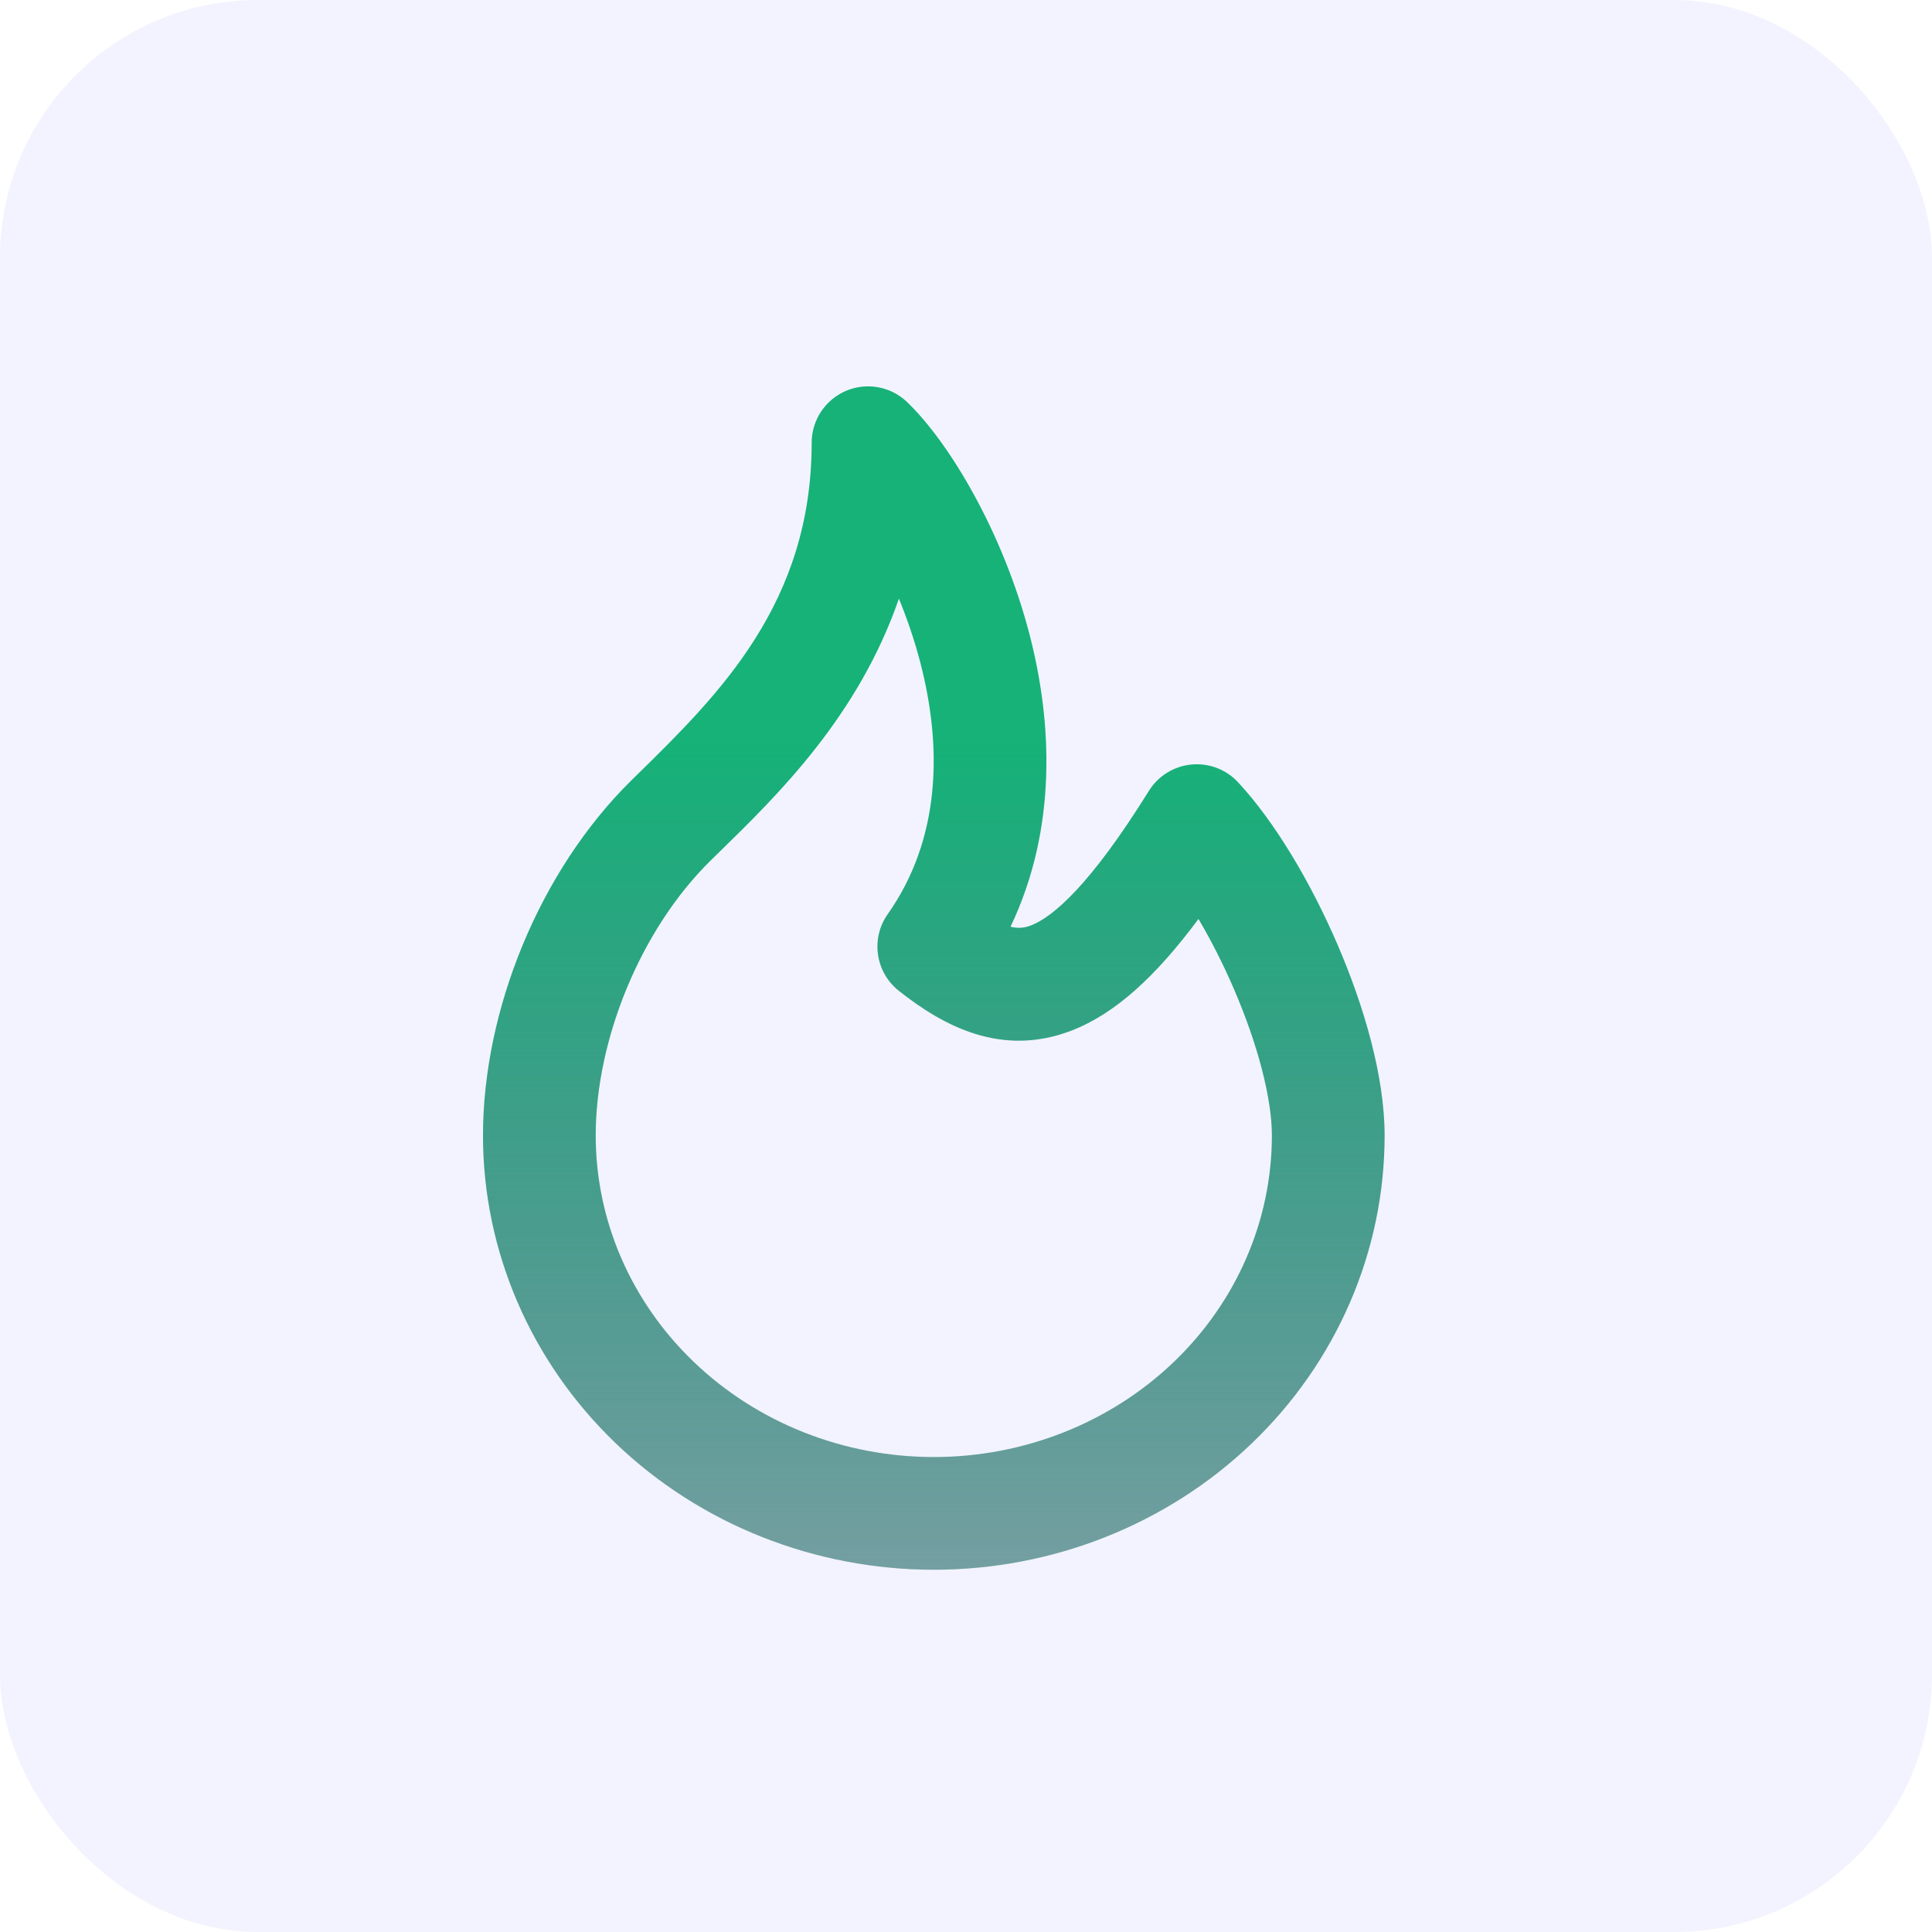
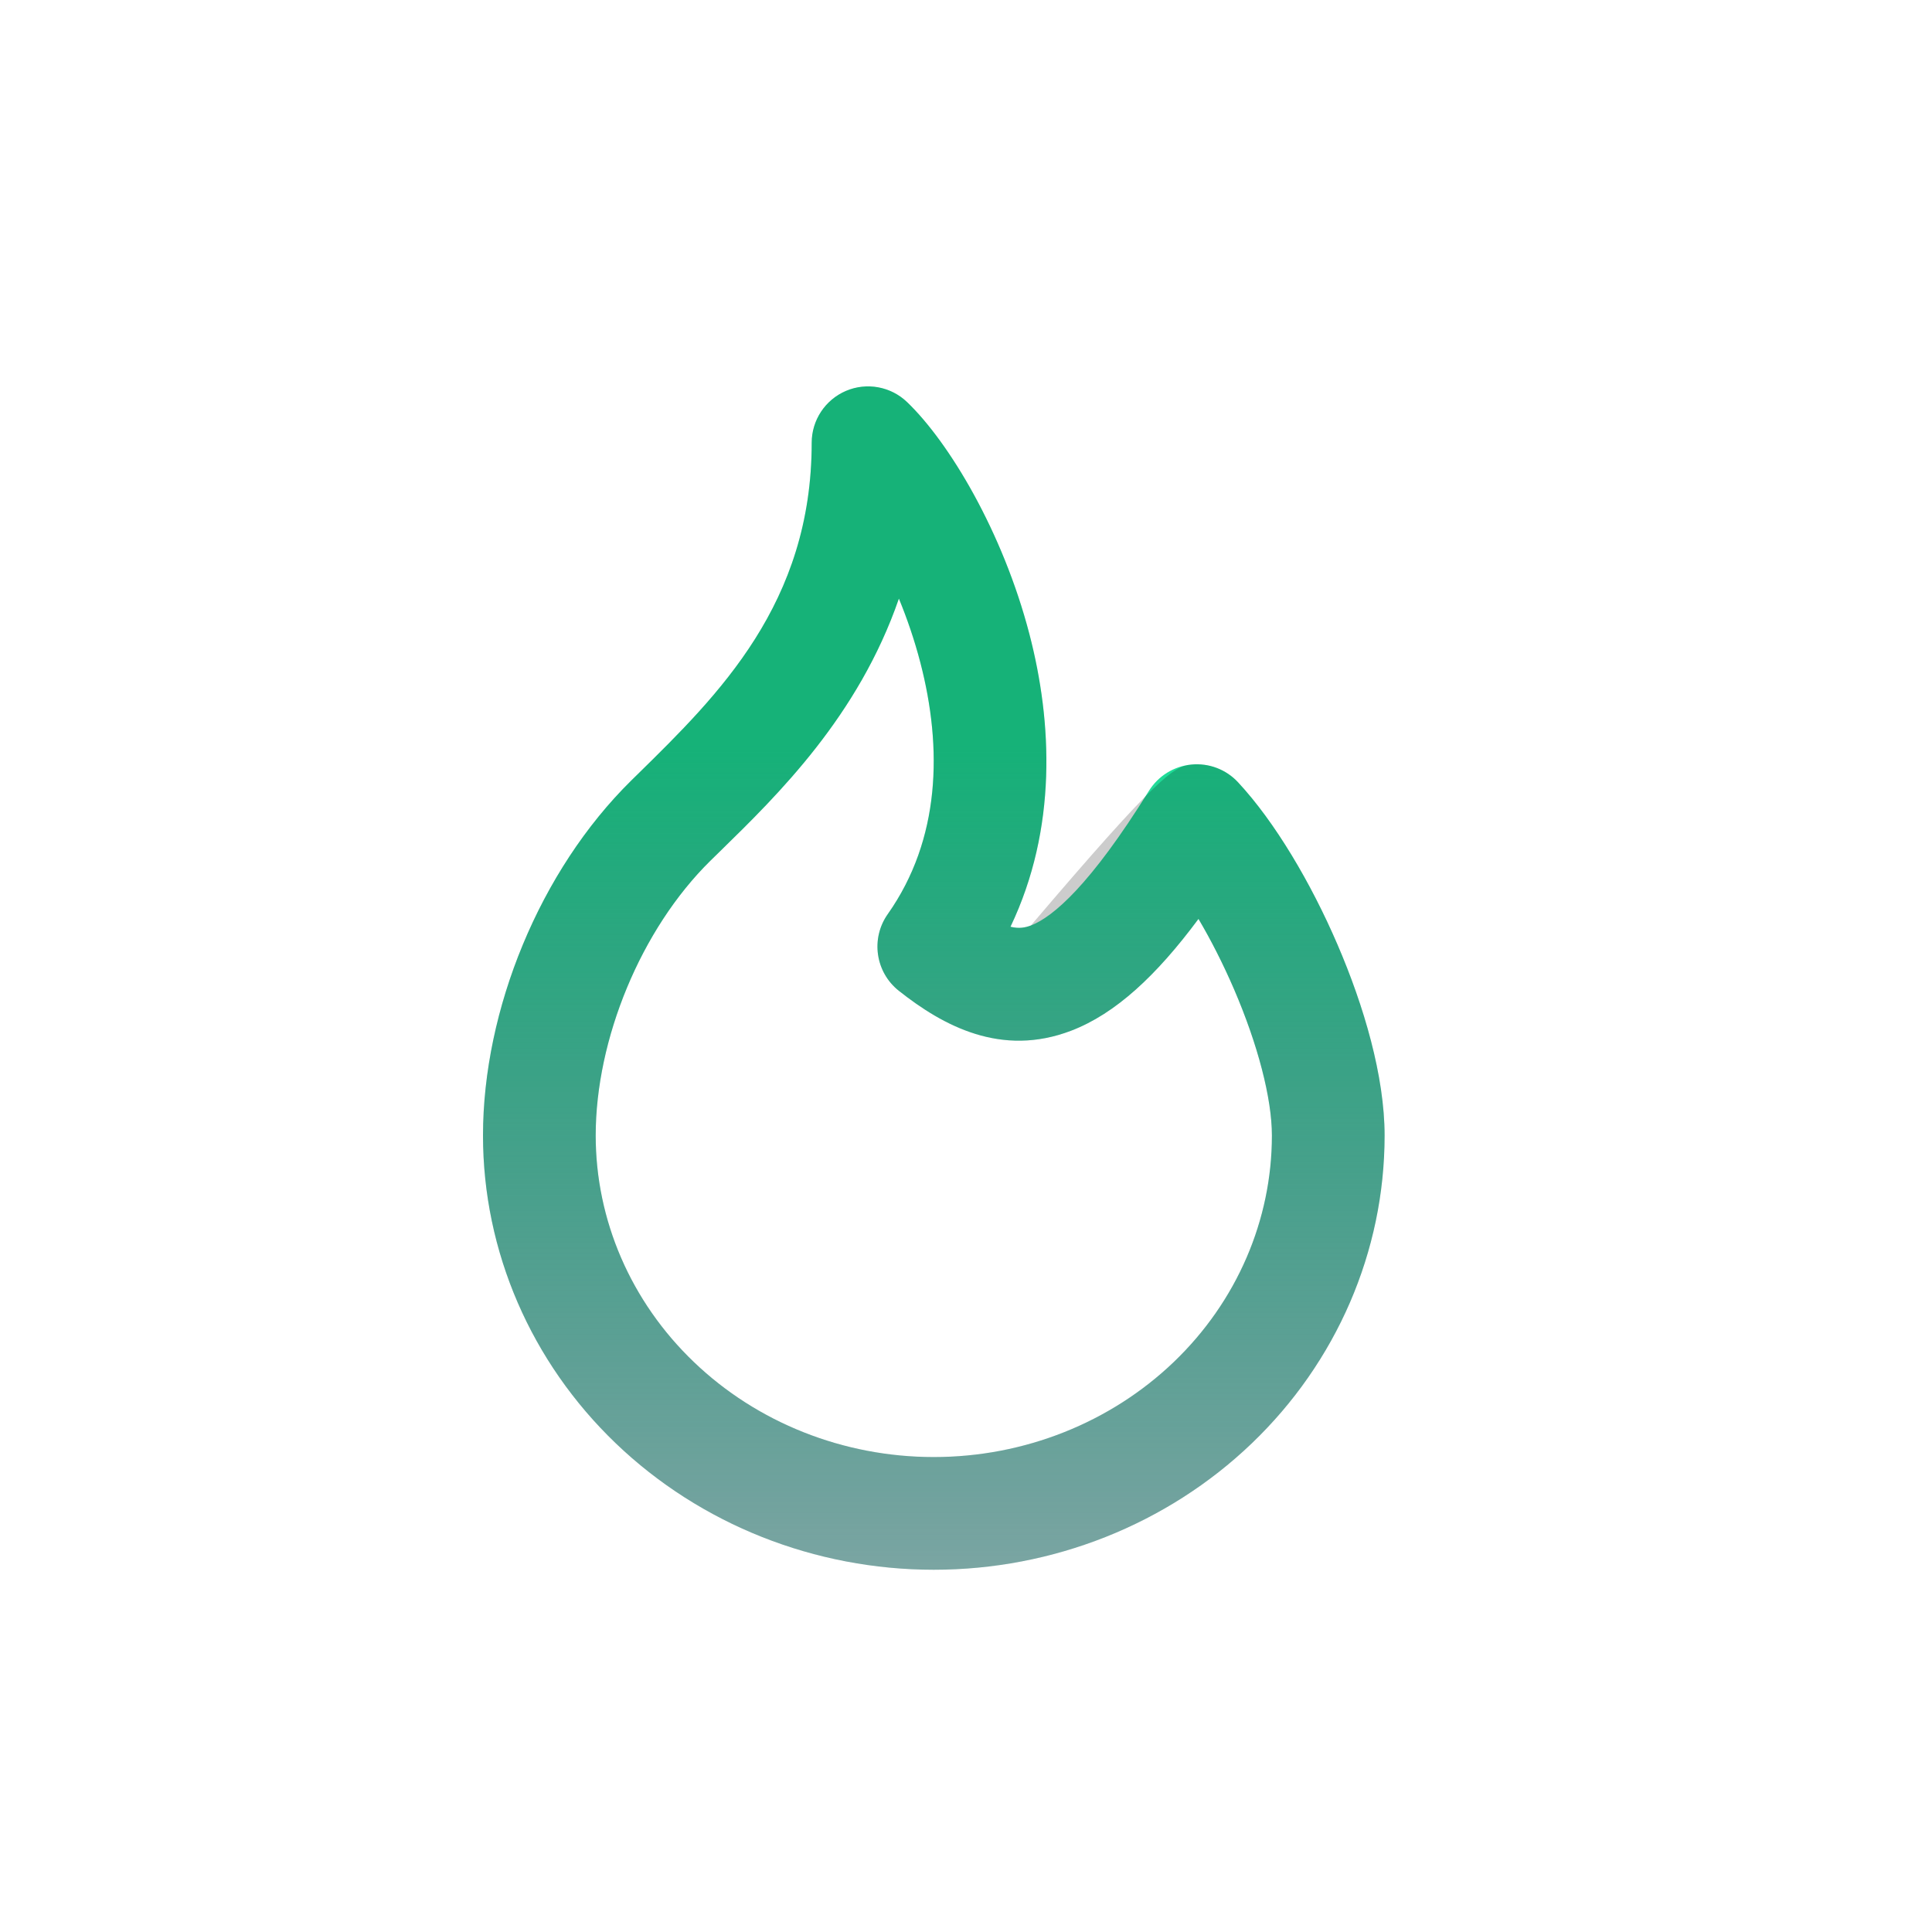
<svg xmlns="http://www.w3.org/2000/svg" width="60" height="60" viewBox="0 0 60 60" fill="none">
-   <rect width="60" height="60" rx="8" fill="#6366F1" fill-opacity="0.08" />
  <path fill-rule="evenodd" clip-rule="evenodd" d="M26.271 12.14C26.916 11.865 27.663 12.001 28.169 12.486C29.473 13.735 31.141 16.511 31.97 19.695C32.681 22.429 32.838 25.728 31.382 28.781C31.647 28.846 31.839 28.808 32.016 28.741C32.699 28.479 33.861 27.489 35.68 24.562C35.968 24.099 36.455 23.796 36.998 23.744C37.541 23.691 38.077 23.894 38.448 24.294C39.596 25.528 40.713 27.419 41.538 29.337C42.359 31.242 43 33.423 43 35.265C43 38.866 41.506 42.304 38.873 44.827C36.242 47.347 32.689 48.75 29 48.75C25.311 48.75 21.758 47.347 19.127 44.827C16.494 42.304 15 38.866 15 35.265C15 31.362 16.762 27.038 19.606 24.238L19.607 24.237C19.673 24.172 19.739 24.107 19.806 24.042C22.318 21.576 25.208 18.739 25.208 13.75C25.208 13.049 25.627 12.416 26.271 12.14ZM27.916 18.59C26.657 22.238 24.16 24.68 22.374 26.426C22.267 26.53 22.163 26.633 22.061 26.732C19.898 28.862 18.5 32.283 18.5 35.265C18.5 37.888 19.587 40.42 21.549 42.299C23.512 44.181 26.192 45.25 29 45.25C31.808 45.25 34.487 44.181 36.452 42.299C38.413 40.42 39.5 37.888 39.5 35.265C39.5 34.11 39.063 32.438 38.324 30.721C37.985 29.935 37.606 29.192 37.22 28.538C35.916 30.296 34.642 31.483 33.267 32.009C31.095 32.841 29.286 31.857 27.913 30.769C27.185 30.192 27.035 29.147 27.57 28.389C29.207 26.067 29.274 23.237 28.582 20.576C28.399 19.872 28.169 19.205 27.916 18.59Z" fill="url(#paint0_linear_674_2156)" />
-   <path fill-rule="evenodd" clip-rule="evenodd" d="M26.271 12.14C26.916 11.865 27.663 12.001 28.169 12.486C29.473 13.735 31.141 16.511 31.97 19.695C32.681 22.429 32.838 25.728 31.382 28.781C31.647 28.846 31.839 28.808 32.016 28.741C32.699 28.479 33.861 27.489 35.68 24.562C35.968 24.099 36.455 23.796 36.998 23.744C37.541 23.691 38.077 23.894 38.448 24.294C39.596 25.528 40.713 27.419 41.538 29.337C42.359 31.242 43 33.423 43 35.265C43 38.866 41.506 42.304 38.873 44.827C36.242 47.347 32.689 48.75 29 48.75C25.311 48.75 21.758 47.347 19.127 44.827C16.494 42.304 15 38.866 15 35.265C15 31.362 16.762 27.038 19.606 24.238L19.607 24.237C19.673 24.172 19.739 24.107 19.806 24.042C22.318 21.576 25.208 18.739 25.208 13.75C25.208 13.049 25.627 12.416 26.271 12.14ZM27.916 18.59C26.657 22.238 24.16 24.68 22.374 26.426C22.267 26.53 22.163 26.633 22.061 26.732C19.898 28.862 18.5 32.283 18.5 35.265C18.5 37.888 19.587 40.42 21.549 42.299C23.512 44.181 26.192 45.25 29 45.25C31.808 45.25 34.487 44.181 36.452 42.299C38.413 40.42 39.5 37.888 39.5 35.265C39.5 34.11 39.063 32.438 38.324 30.721C37.985 29.935 37.606 29.192 37.22 28.538C35.916 30.296 34.642 31.483 33.267 32.009C31.095 32.841 29.286 31.857 27.913 30.769C27.185 30.192 27.035 29.147 27.57 28.389C29.207 26.067 29.274 23.237 28.582 20.576C28.399 19.872 28.169 19.205 27.916 18.59Z" fill="black" fill-opacity="0.2" />
+   <path fill-rule="evenodd" clip-rule="evenodd" d="M26.271 12.14C26.916 11.865 27.663 12.001 28.169 12.486C29.473 13.735 31.141 16.511 31.97 19.695C32.681 22.429 32.838 25.728 31.382 28.781C31.647 28.846 31.839 28.808 32.016 28.741C35.968 24.099 36.455 23.796 36.998 23.744C37.541 23.691 38.077 23.894 38.448 24.294C39.596 25.528 40.713 27.419 41.538 29.337C42.359 31.242 43 33.423 43 35.265C43 38.866 41.506 42.304 38.873 44.827C36.242 47.347 32.689 48.75 29 48.75C25.311 48.75 21.758 47.347 19.127 44.827C16.494 42.304 15 38.866 15 35.265C15 31.362 16.762 27.038 19.606 24.238L19.607 24.237C19.673 24.172 19.739 24.107 19.806 24.042C22.318 21.576 25.208 18.739 25.208 13.75C25.208 13.049 25.627 12.416 26.271 12.14ZM27.916 18.59C26.657 22.238 24.16 24.68 22.374 26.426C22.267 26.53 22.163 26.633 22.061 26.732C19.898 28.862 18.5 32.283 18.5 35.265C18.5 37.888 19.587 40.42 21.549 42.299C23.512 44.181 26.192 45.25 29 45.25C31.808 45.25 34.487 44.181 36.452 42.299C38.413 40.42 39.5 37.888 39.5 35.265C39.5 34.11 39.063 32.438 38.324 30.721C37.985 29.935 37.606 29.192 37.22 28.538C35.916 30.296 34.642 31.483 33.267 32.009C31.095 32.841 29.286 31.857 27.913 30.769C27.185 30.192 27.035 29.147 27.57 28.389C29.207 26.067 29.274 23.237 28.582 20.576C28.399 19.872 28.169 19.205 27.916 18.59Z" fill="black" fill-opacity="0.2" />
  <defs>
    <linearGradient id="paint0_linear_674_2156" x1="29" y1="12" x2="29" y2="48.75" gradientUnits="userSpaceOnUse">
      <stop offset="0.302" stop-color="#1BDE96" />
      <stop offset="1" stop-color="#00857D" stop-opacity="0.4" />
    </linearGradient>
  </defs>
</svg>